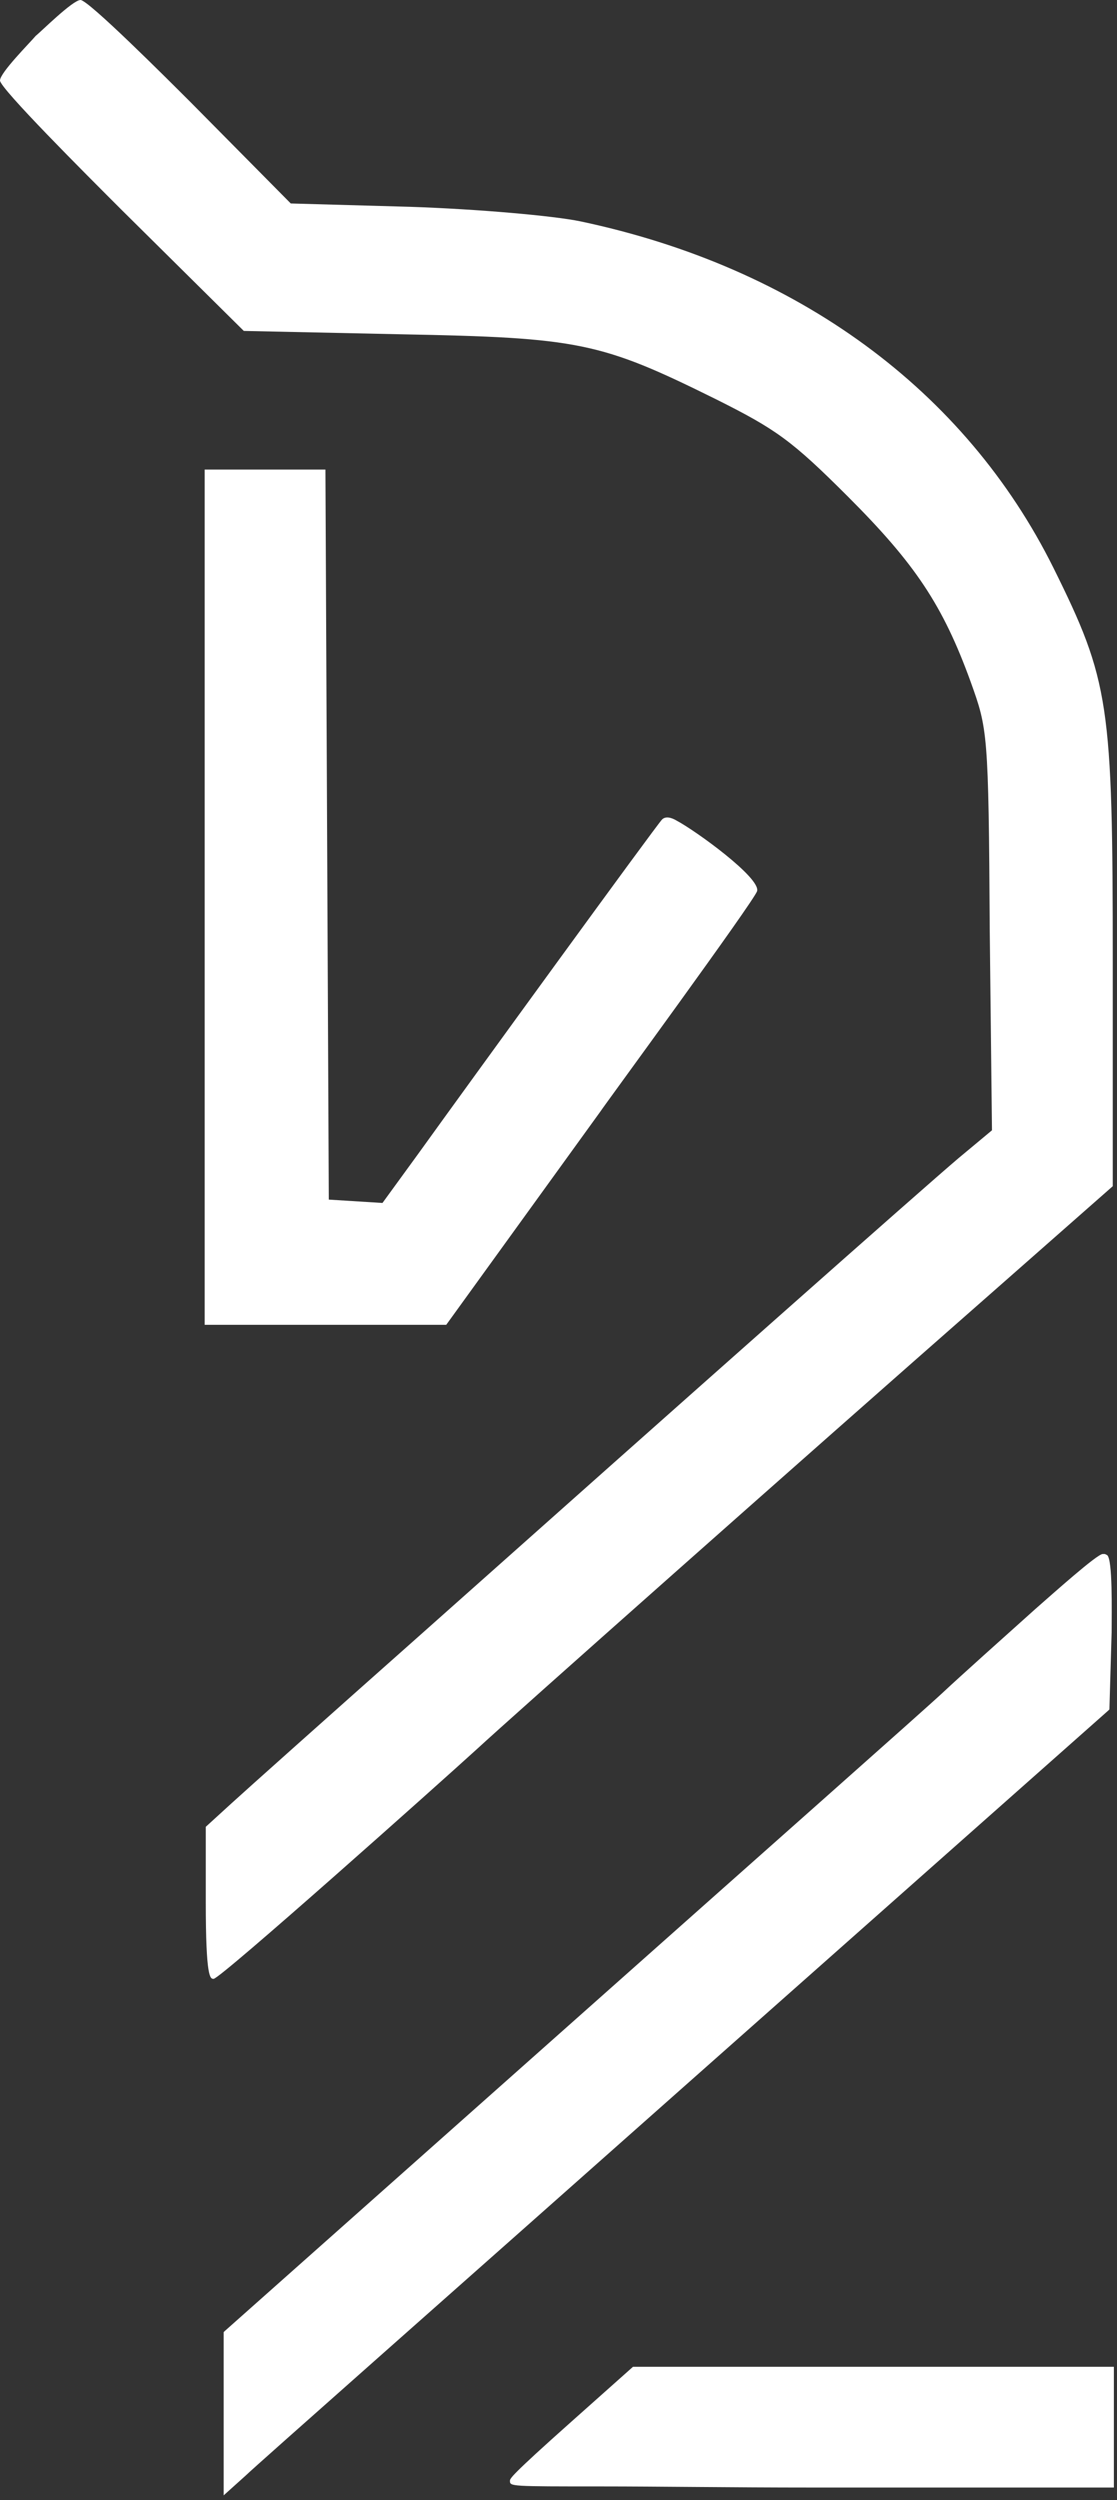
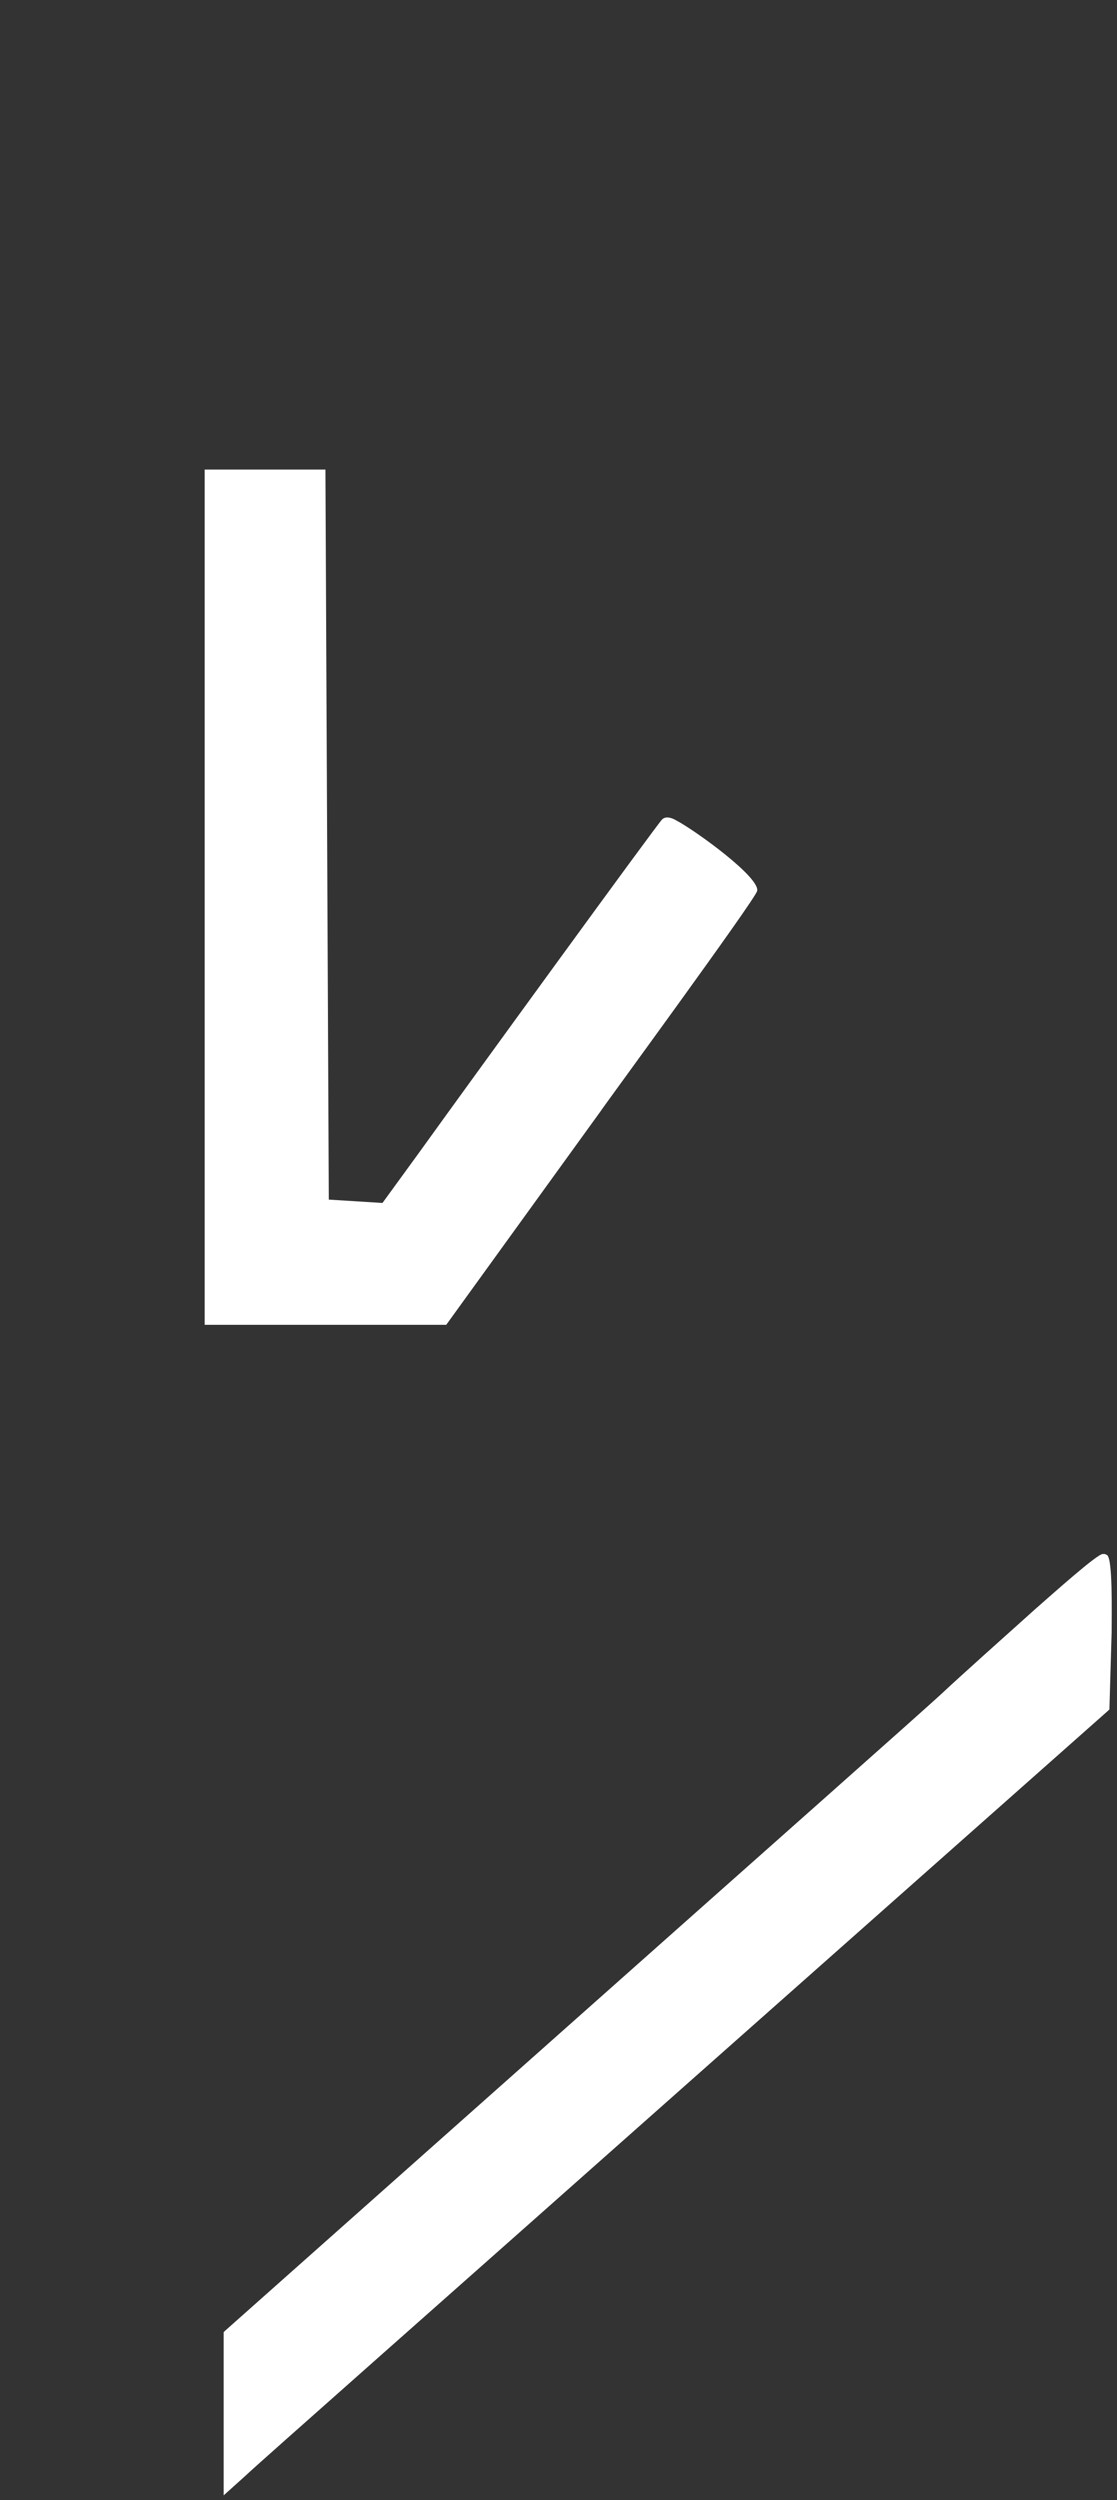
<svg xmlns="http://www.w3.org/2000/svg" width="126" height="282" viewBox="0 0 126 282" fill="none">
  <rect x="0" y="0" width="126" height="282" fill="#333333" stroke="none" />
-   <path d="M111.771 145.903L125.522 133.797V108.576C125.522 79.32 125.143 76.798 118.835 64.061C108.869 44.011 89.947 30.139 65.473 24.969C62.445 24.338 53.867 23.581 46.298 23.329L32.8 22.951L21.572 11.602C18.797 8.827 9.966 0 9.083 0C8.2 0 4.541 3.657 4.037 4.035C3.406 4.792 0 8.197 0 9.08C0 9.962 9.588 19.546 13.751 23.708L27.501 37.327L45.163 37.705C65.347 38.084 67.744 38.588 80.737 45.019C87.55 48.424 89.316 49.685 95.624 55.99C103.193 63.557 106.346 68.223 109.5 76.924C111.392 82.22 111.519 82.472 111.645 104.919L111.897 127.492L108.113 130.644C103.949 134.175 78.341 156.874 47.181 184.617C37.089 193.57 27.627 202.019 26.113 203.407L23.212 206.055V214.504C23.212 223.205 23.717 223.205 24.095 223.205C24.852 223.205 49.578 201.137 53.867 197.227C57.399 193.949 89.947 165.071 111.771 145.903Z" fill="white" />
  <path d="M67.744 125.348C67.87 125.096 85.153 101.514 85.405 100.505C85.784 98.992 78.467 93.696 76.322 92.561C75.692 92.182 75.061 92.056 74.682 92.435C74.052 93.065 52.984 122.069 47.181 130.14L43.144 135.689L37.089 135.31L36.71 52.964H23.086V149.434H50.335L67.744 125.348Z" fill="white" />
-   <path d="M64.464 273.143C57.525 279.322 57.525 279.574 57.525 279.826C57.525 280.457 57.525 280.457 67.87 280.457C74.177 280.457 82.63 280.583 91.587 280.583H125.648V266.963H71.402L64.464 273.143Z" fill="white" />
  <path d="M125.017 192.94L125.143 192.814L125.395 184.113C125.395 181.717 125.522 175.916 124.891 175.411L124.638 175.285H124.386C123.755 175.285 118.835 179.699 116.817 181.464C113.159 184.743 108.365 189.031 106.346 190.922C104.328 192.814 85.657 209.334 63.959 228.628L25.357 262.928L25.23 263.054V281.465L27.753 279.195C28.637 278.313 51.344 258.262 77.205 235.311L125.017 192.94Z" fill="white" />
</svg>